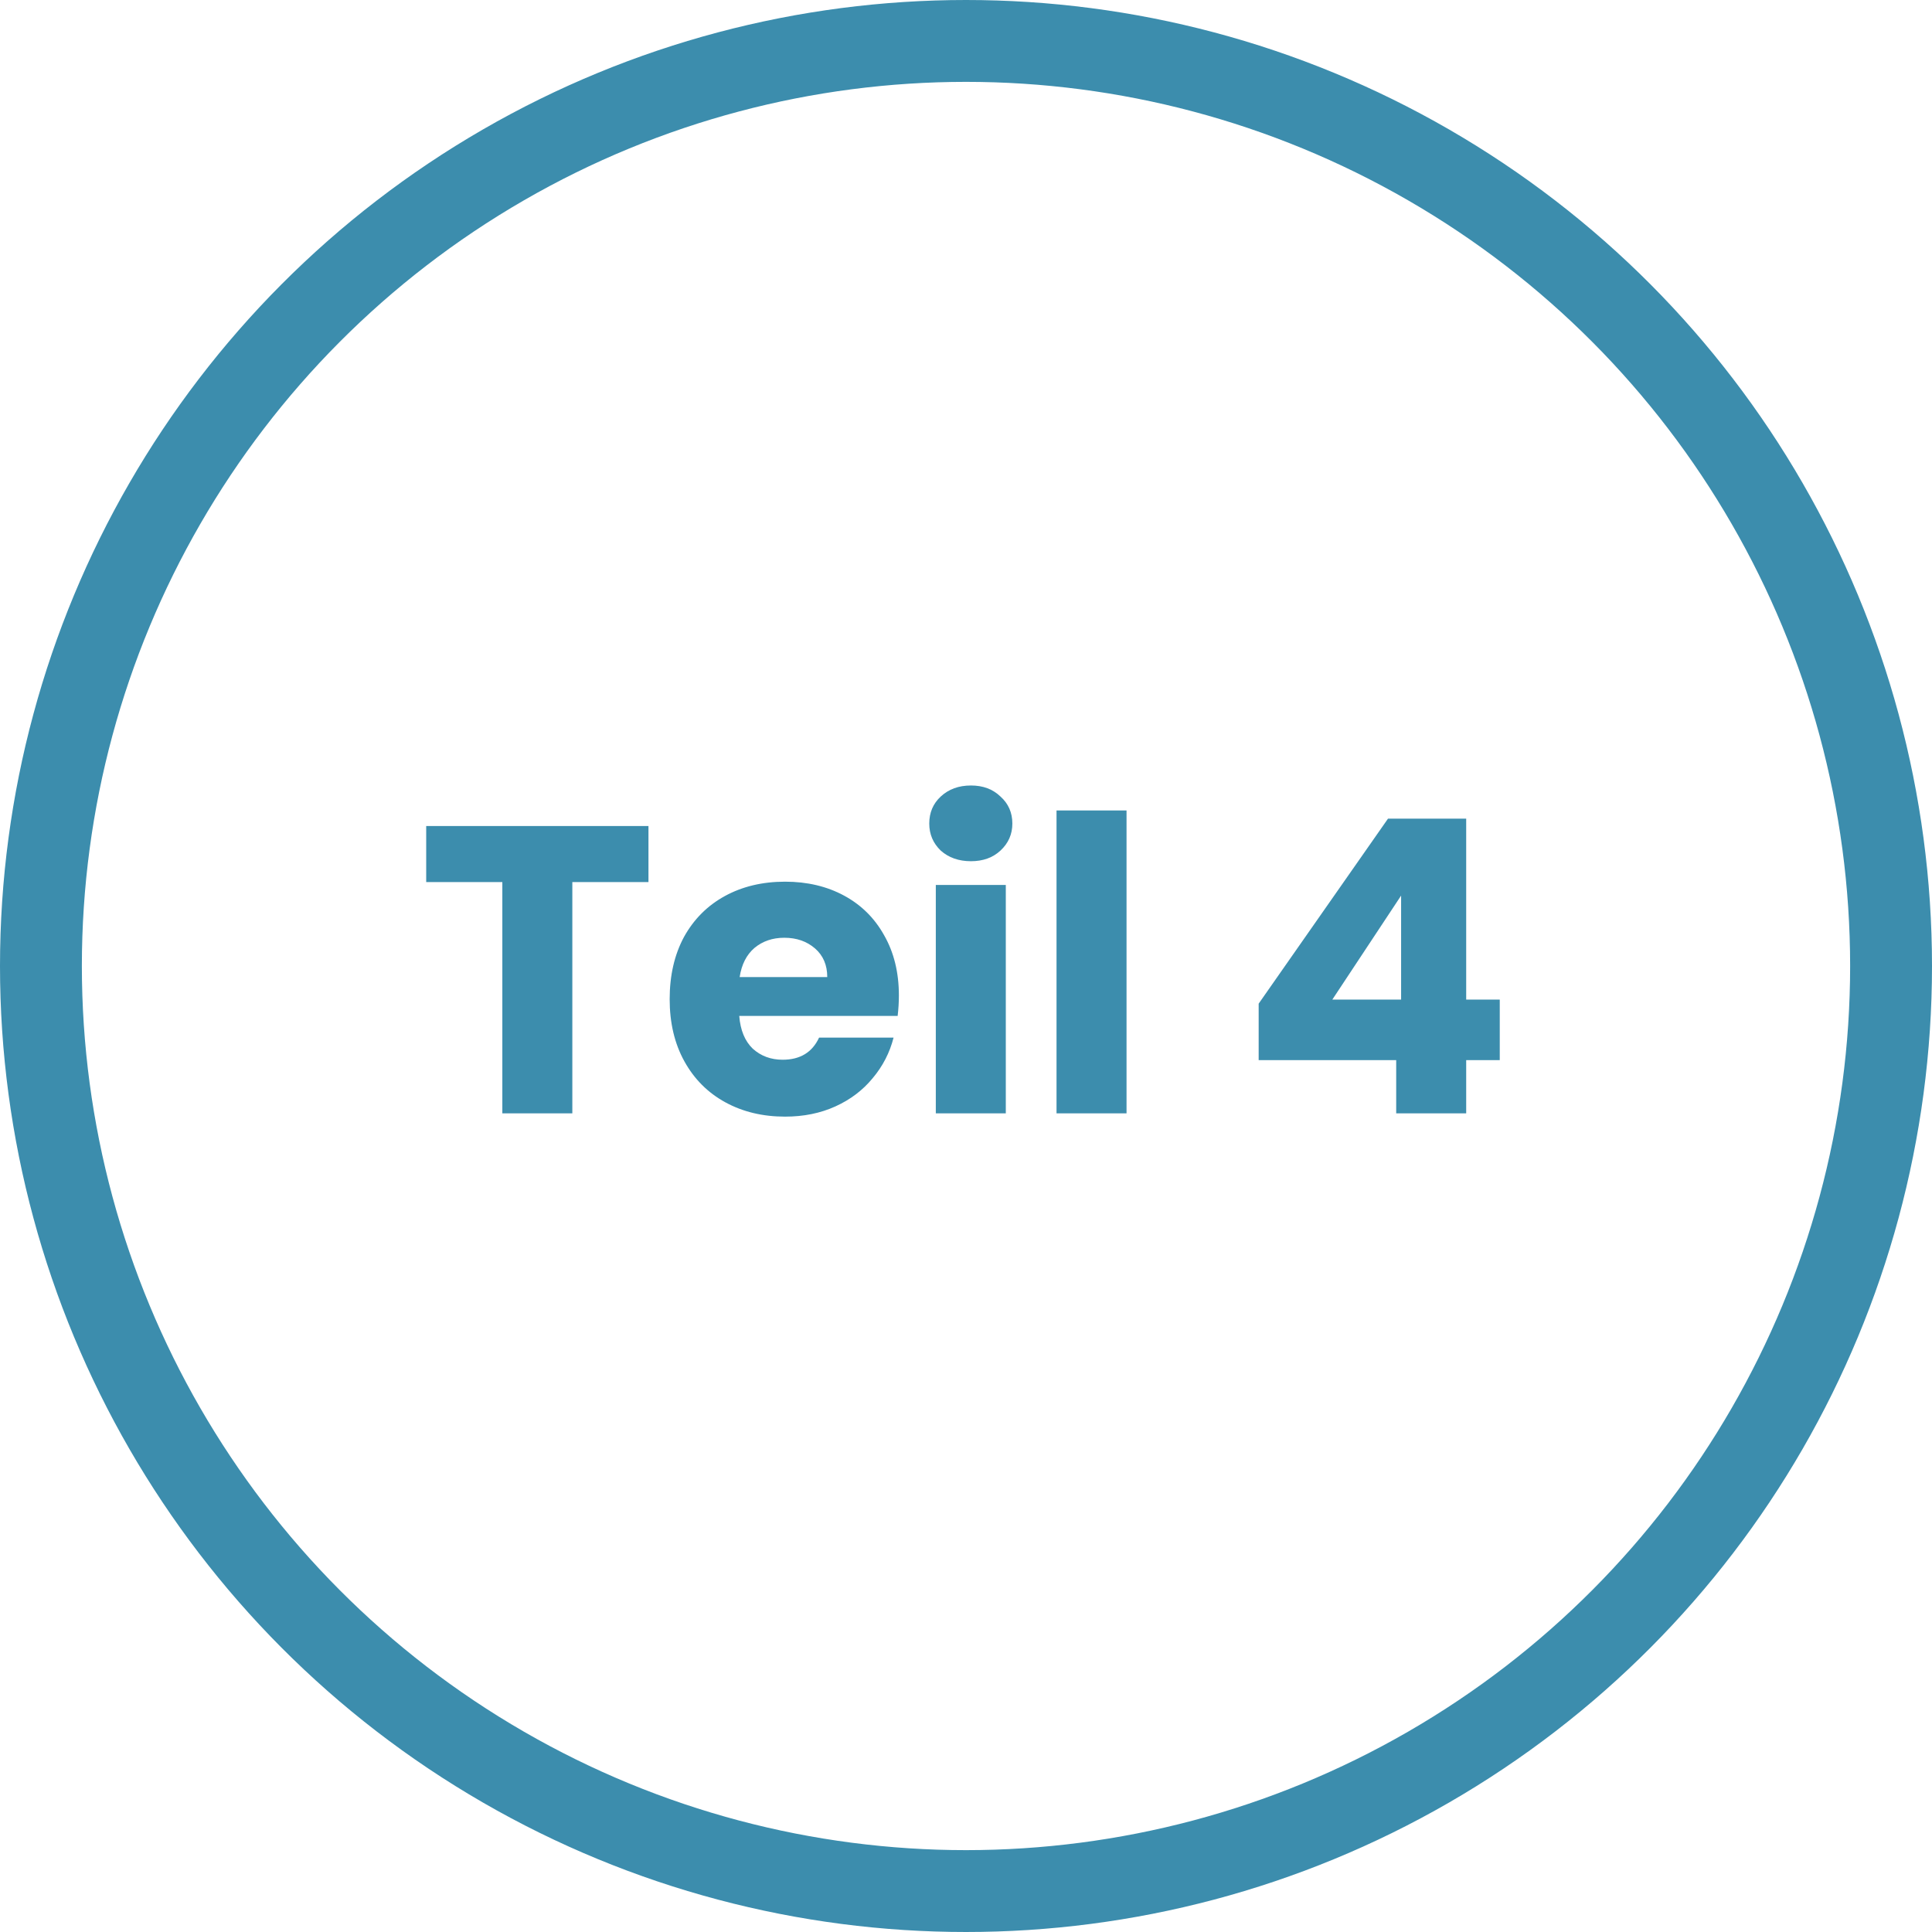
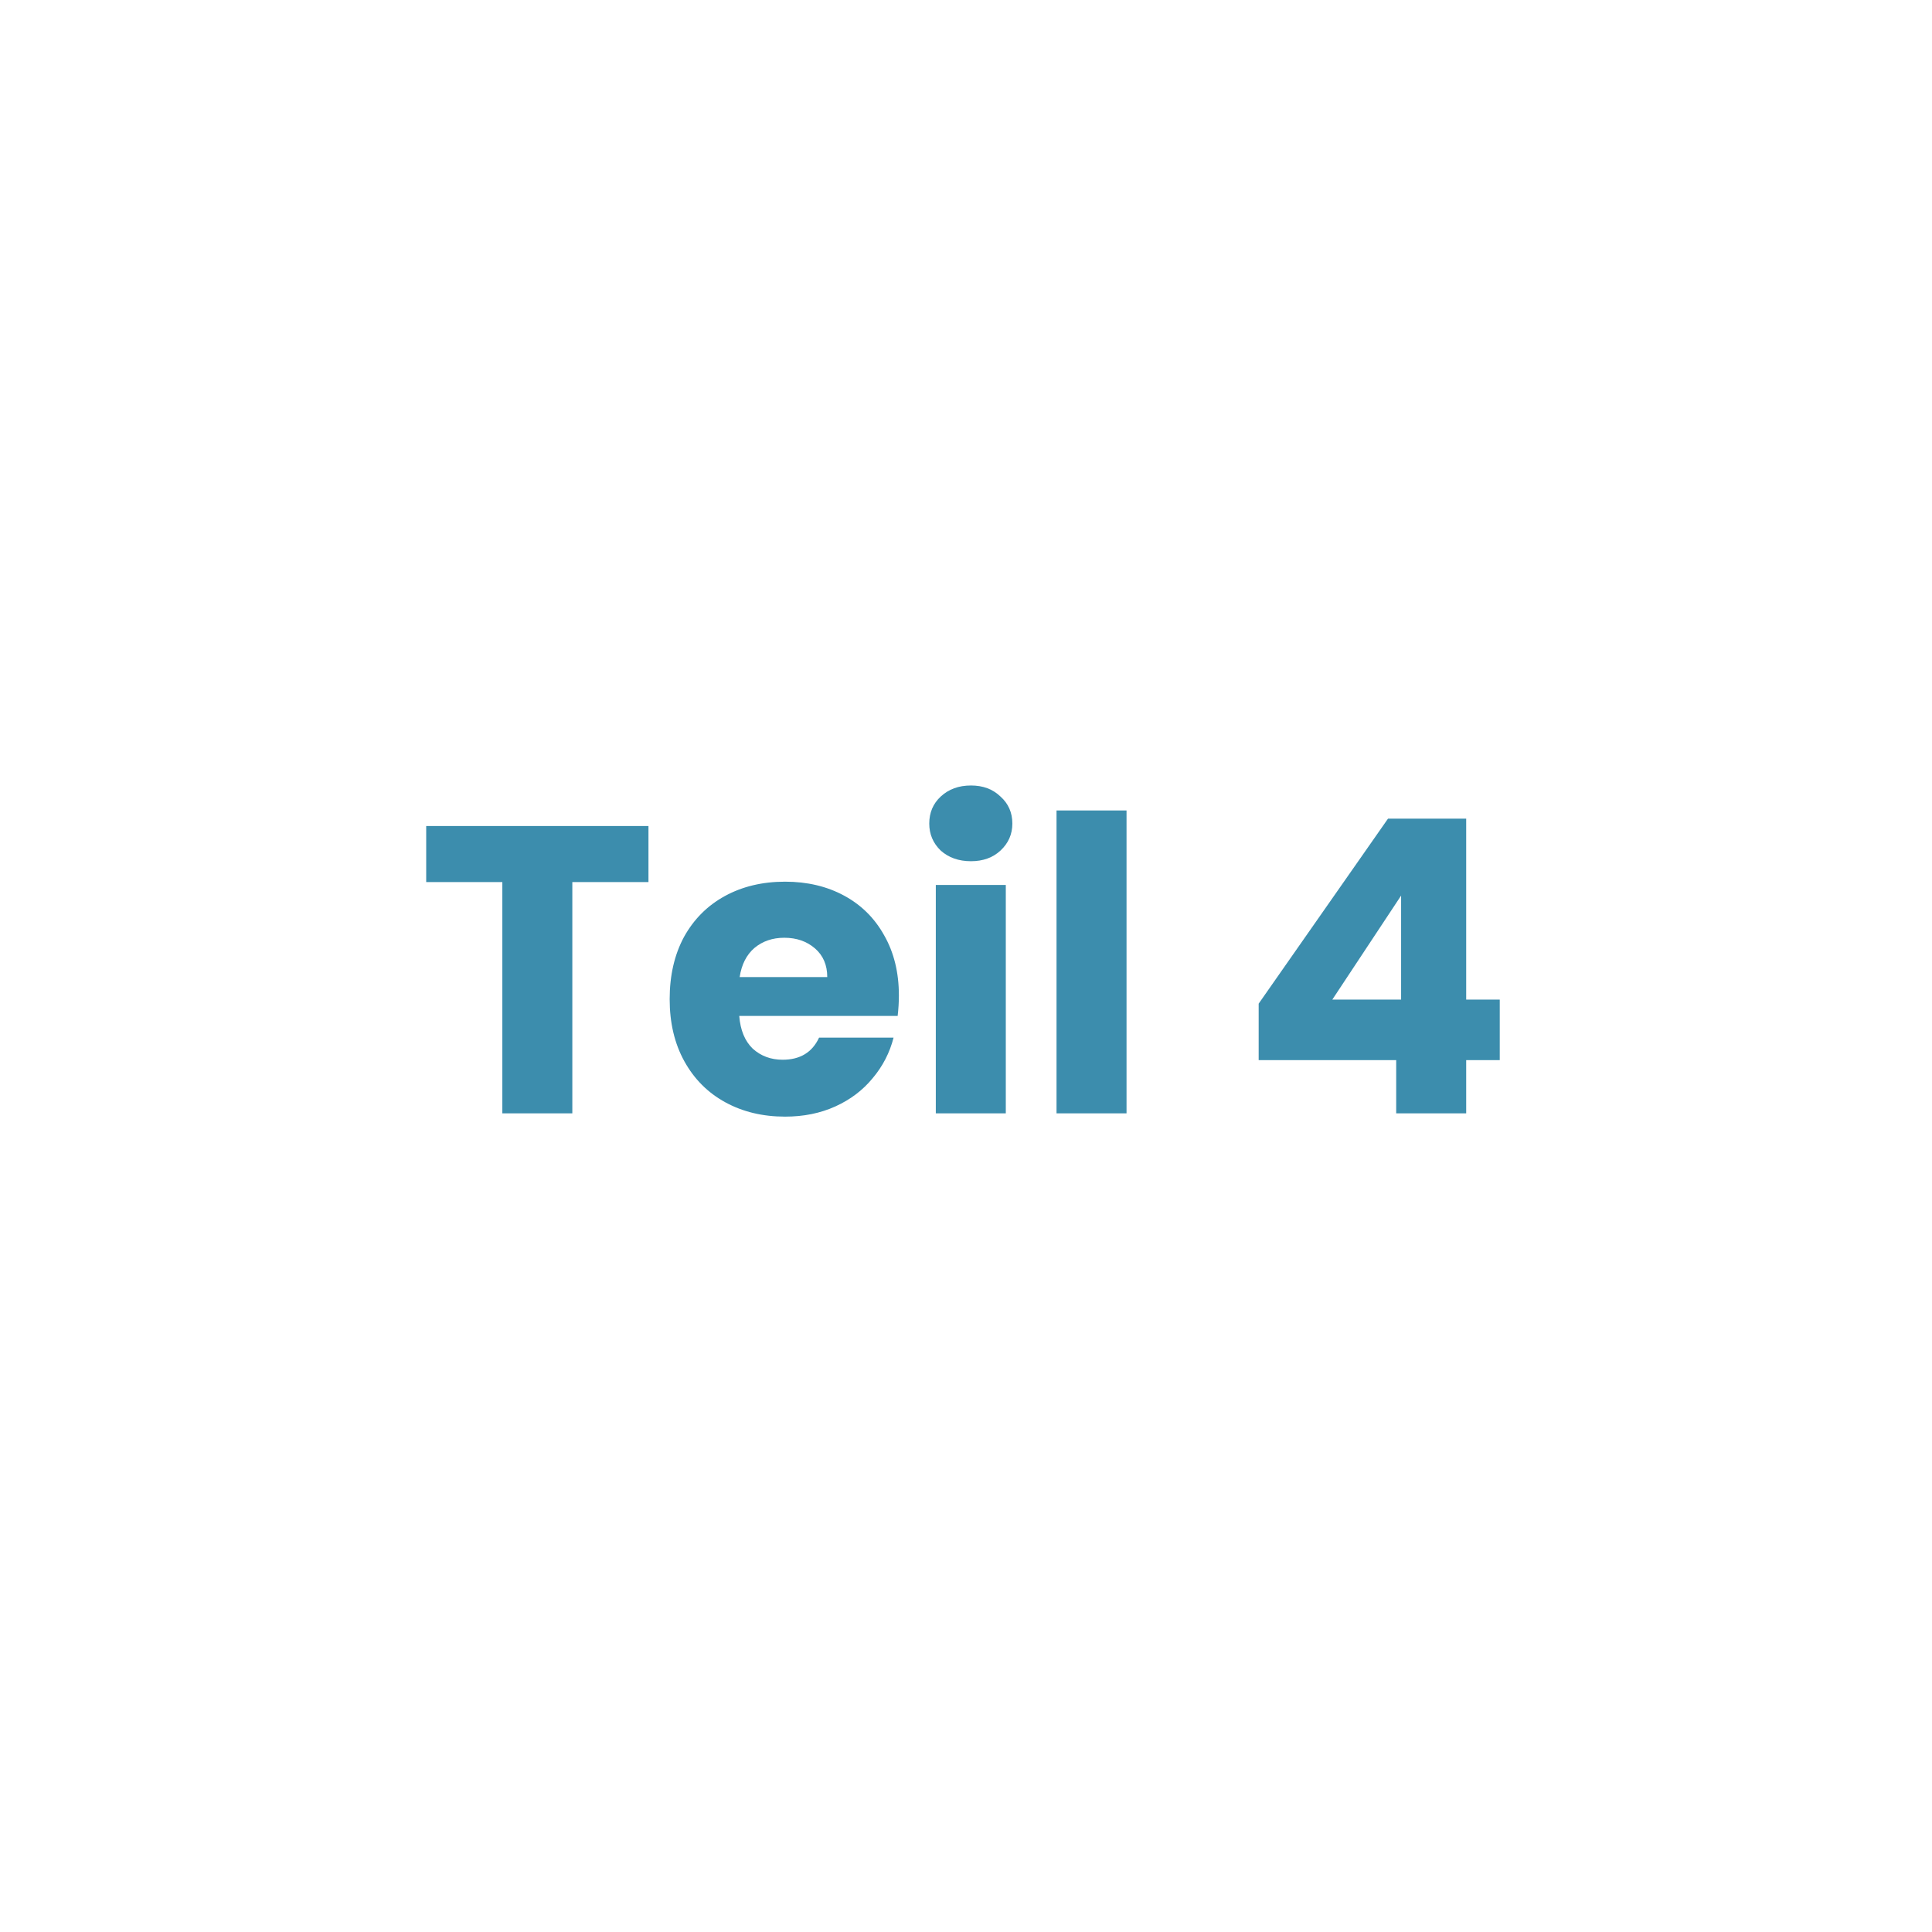
<svg xmlns="http://www.w3.org/2000/svg" width="118" height="118" viewBox="0 0 118 118" fill="none">
  <path d="M39.606 50.45V53.875H34.956V68H30.681V53.875H26.031V50.45H39.606ZM54.901 60.8C54.901 61.2 54.876 61.617 54.826 62.05H45.151C45.218 62.917 45.493 63.583 45.976 64.05C46.476 64.5 47.084 64.725 47.801 64.725C48.868 64.725 49.609 64.275 50.026 63.375H54.576C54.343 64.292 53.918 65.117 53.301 65.85C52.701 66.583 51.943 67.158 51.026 67.575C50.109 67.992 49.084 68.2 47.951 68.2C46.584 68.2 45.368 67.908 44.301 67.325C43.234 66.742 42.401 65.908 41.801 64.825C41.201 63.742 40.901 62.475 40.901 61.025C40.901 59.575 41.193 58.308 41.776 57.225C42.376 56.142 43.209 55.308 44.276 54.725C45.343 54.142 46.568 53.85 47.951 53.85C49.301 53.85 50.501 54.133 51.551 54.7C52.601 55.267 53.418 56.075 54.001 57.125C54.601 58.175 54.901 59.4 54.901 60.8ZM50.526 59.675C50.526 58.942 50.276 58.358 49.776 57.925C49.276 57.492 48.651 57.275 47.901 57.275C47.184 57.275 46.576 57.483 46.076 57.9C45.593 58.317 45.293 58.908 45.176 59.675H50.526ZM59.306 52.6C58.556 52.6 57.94 52.383 57.456 51.95C56.99 51.5 56.756 50.95 56.756 50.3C56.756 49.633 56.99 49.083 57.456 48.65C57.94 48.2 58.556 47.975 59.306 47.975C60.04 47.975 60.64 48.2 61.106 48.65C61.59 49.083 61.831 49.633 61.831 50.3C61.831 50.95 61.59 51.5 61.106 51.95C60.64 52.383 60.04 52.6 59.306 52.6ZM61.431 54.05V68H57.156V54.05H61.431ZM68.805 49.5V68H64.529V49.5H68.805ZM76.875 64.75V61.3L84.775 50H89.55V61.05H91.6V64.75H89.55V68H85.275V64.75H76.875ZM85.575 54.7L81.375 61.05H85.575V54.7Z" fill="#3C8DAD" />
-   <circle cx="59" cy="59" r="56.5" stroke="#3C8DAD" stroke-width="5" />
</svg>